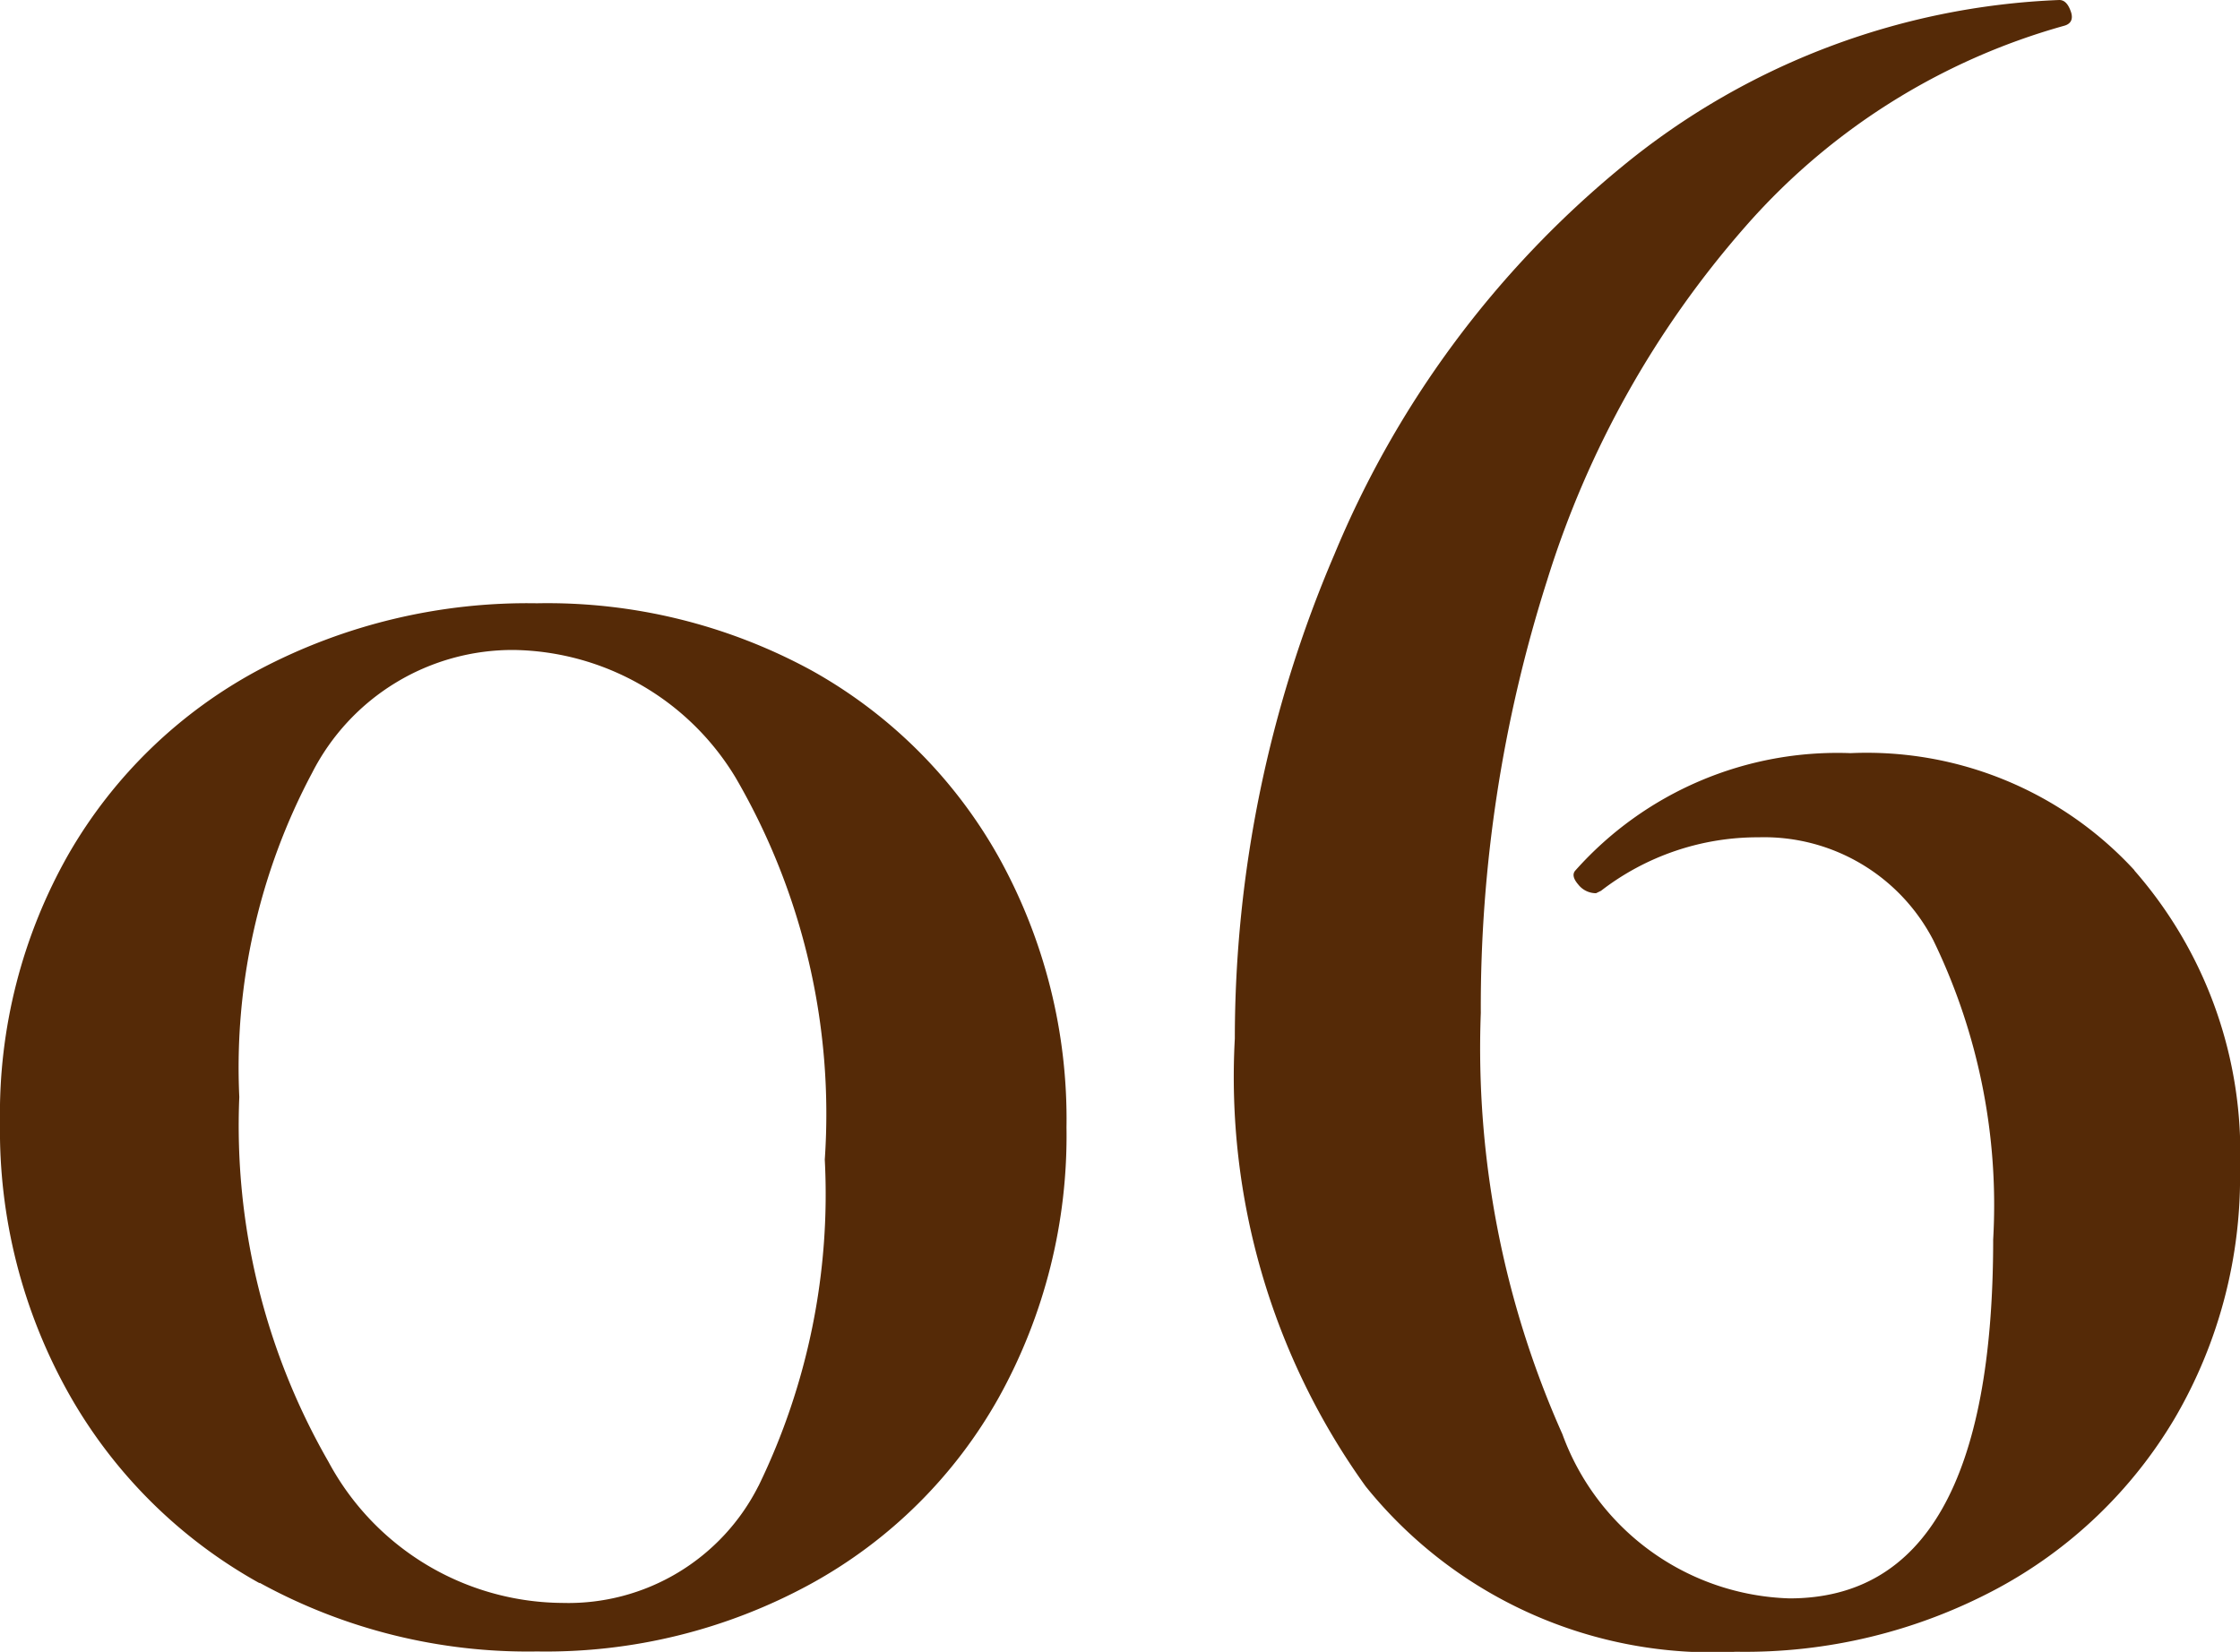
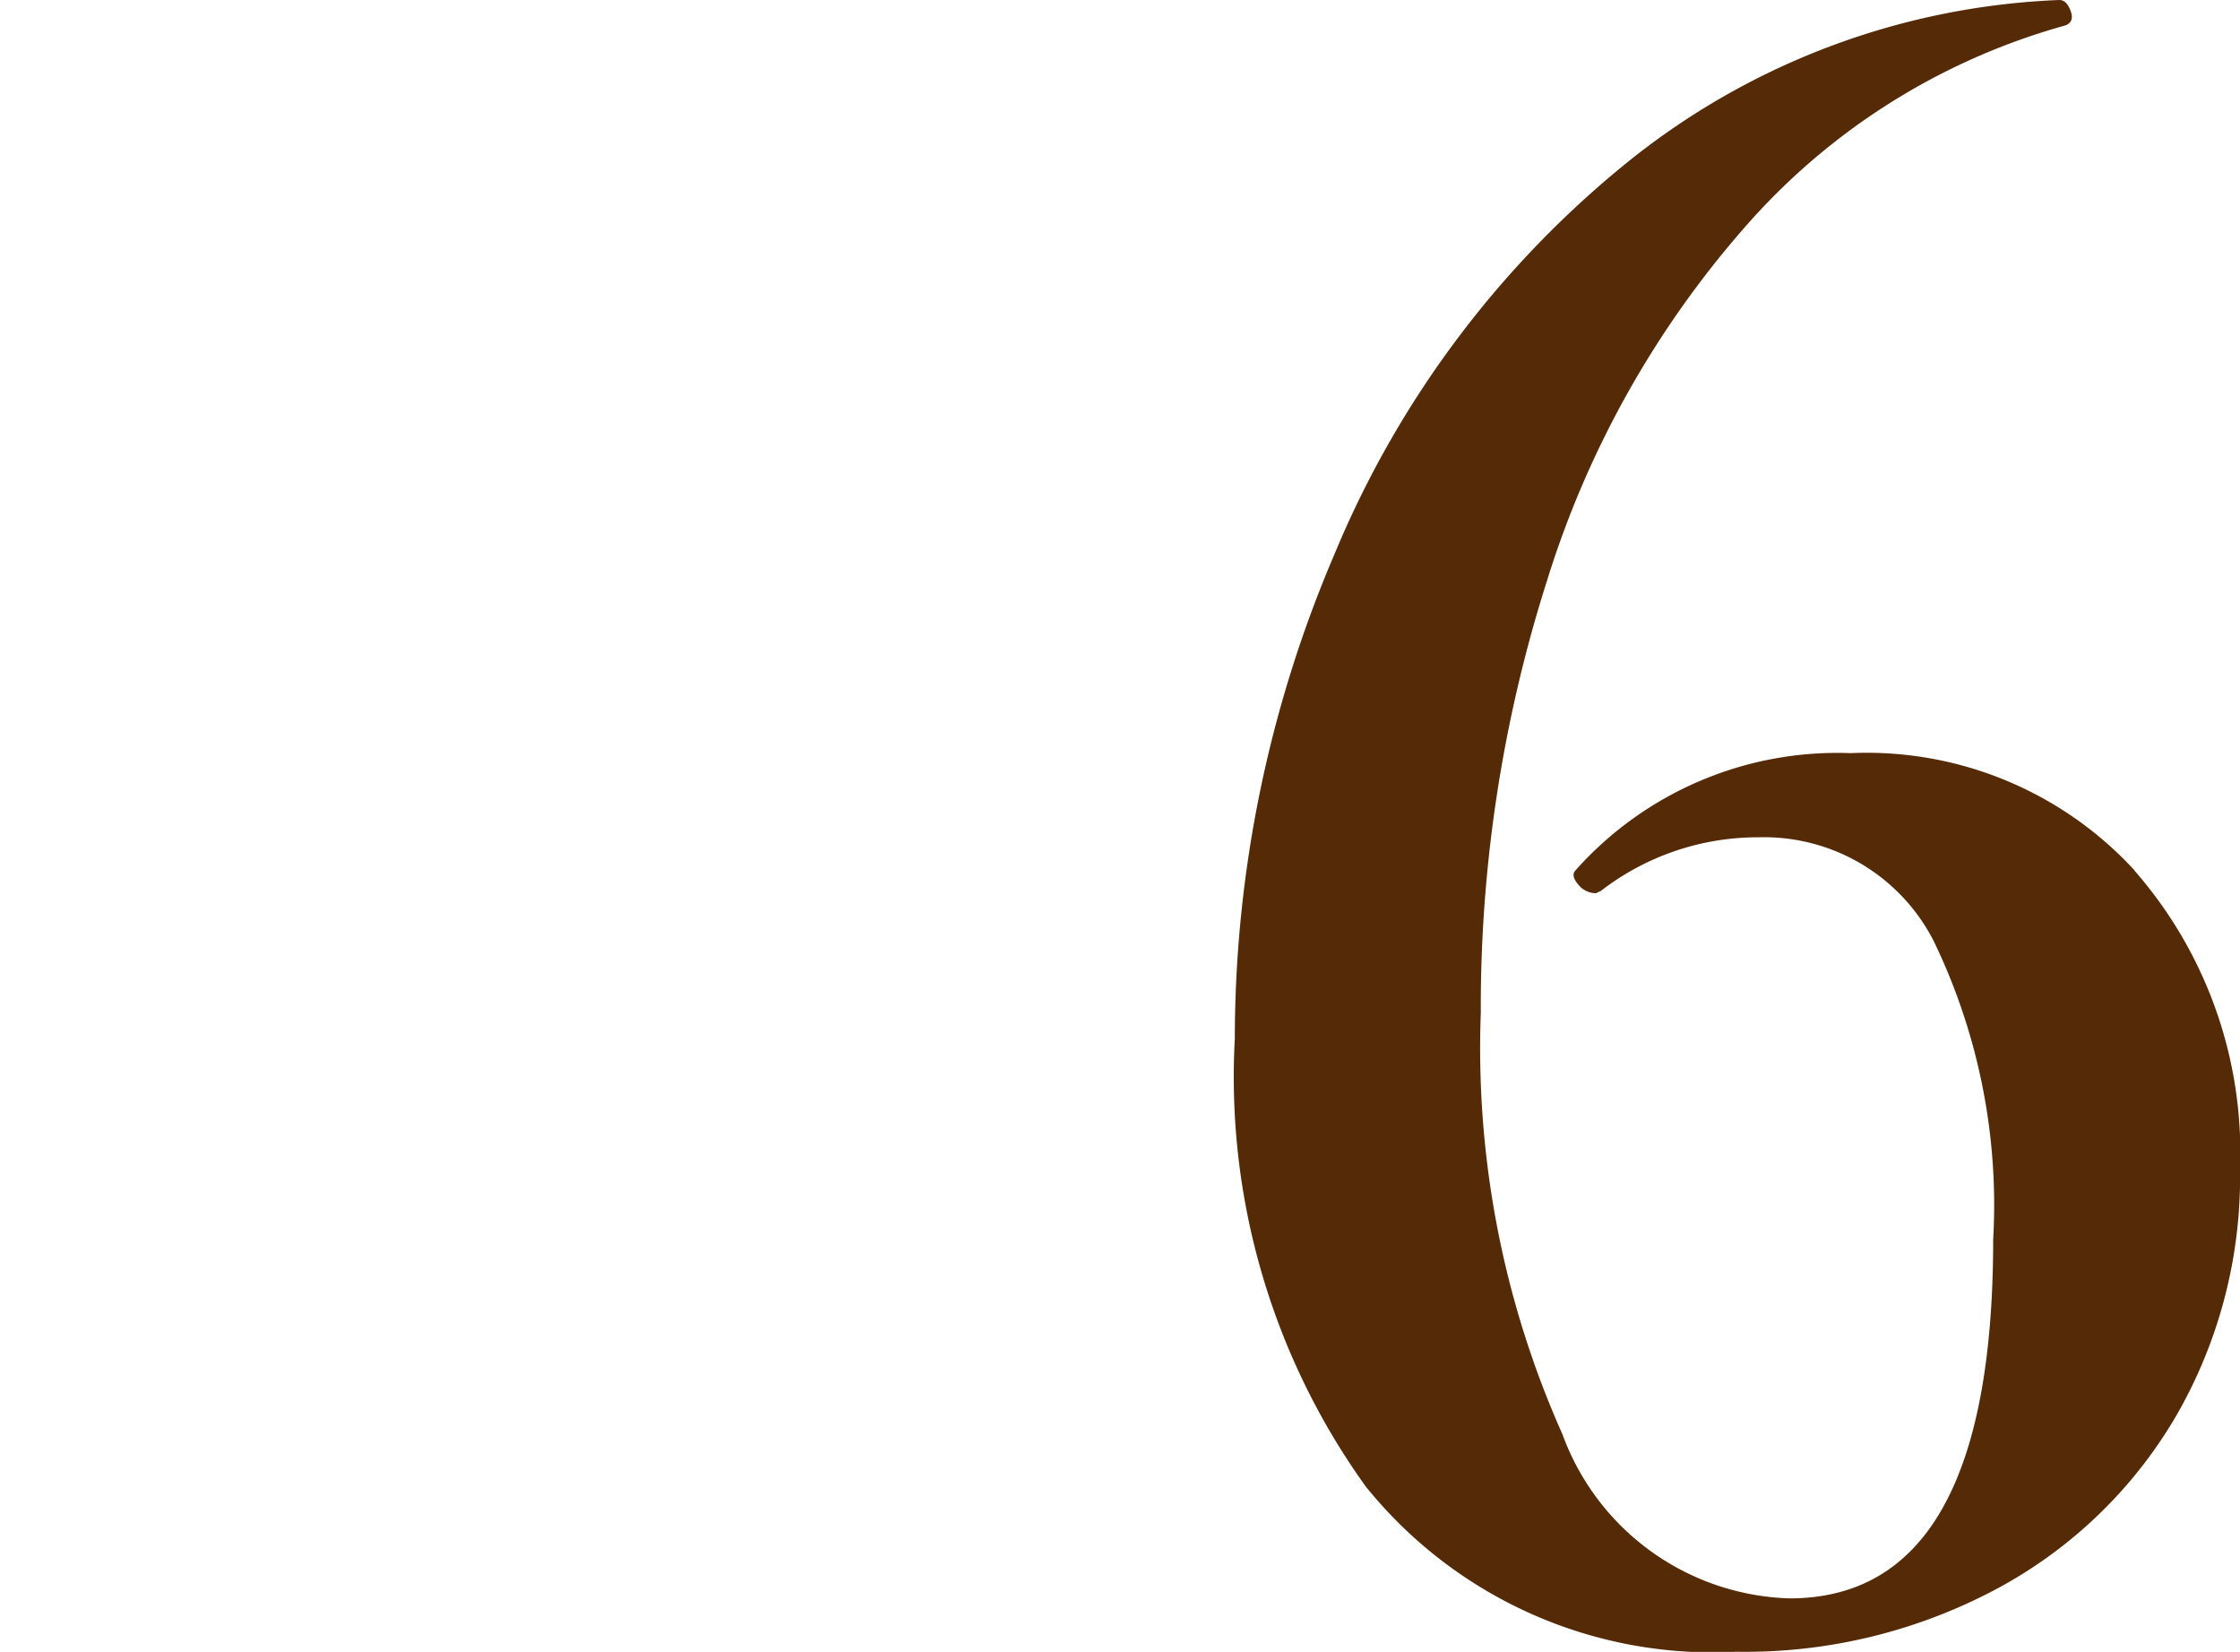
<svg xmlns="http://www.w3.org/2000/svg" width="15.782" height="11.64" viewBox="0 0 15.782 11.64">
  <g id="グループ_292" data-name="グループ 292" transform="translate(-1875 -290)">
-     <path id="パス_398" data-name="パス 398" d="M1.829,11.156A3.477,3.477,0,0,1,.484,9.819,3.789,3.789,0,0,1,0,7.91,3.7,3.7,0,0,1,.484,6.017a3.392,3.392,0,0,1,1.345-1.3,4.048,4.048,0,0,1,1.954-.466,3.889,3.889,0,0,1,1.938.475A3.414,3.414,0,0,1,7.039,6.044a3.8,3.8,0,0,1,.475,1.9,3.8,3.8,0,0,1-.475,1.9,3.381,3.381,0,0,1-1.327,1.317,3.89,3.89,0,0,1-1.929.476,3.927,3.927,0,0,1-1.954-.484m3.515-.682a4.7,4.7,0,0,0,.467-2.3,4.711,4.711,0,0,0-.628-2.691,1.857,1.857,0,0,0-1.561-.9A1.585,1.585,0,0,0,2.2,5.444,4.42,4.42,0,0,0,1.686,7.73,4.752,4.752,0,0,0,2.314,10.3a1.885,1.885,0,0,0,1.649.995,1.5,1.5,0,0,0,1.381-.825" transform="translate(1875 290)" fill="#552a07" />
    <path id="パス_399" data-name="パス 399" d="M15.038,6.134a3.015,3.015,0,0,1,.744,2.1,3.364,3.364,0,0,1-.458,1.757A3.231,3.231,0,0,1,14.06,11.2a3.762,3.762,0,0,1-1.829.439,3.136,3.136,0,0,1-2.609-1.165A4.944,4.944,0,0,1,8.7,7.318,8.672,8.672,0,0,1,9.4,3.91a7,7,0,0,1,2.027-2.735A5.168,5.168,0,0,1,14.509,0c.036,0,.062.027.081.081s0,.087-.045.1A4.644,4.644,0,0,0,12.294,1.6,6.86,6.86,0,0,0,10.9,4.09a9.9,9.9,0,0,0-.467,3.048,6.671,6.671,0,0,0,.575,2.968,1.759,1.759,0,0,0,1.6,1.157q1.435,0,1.435-2.529a4.272,4.272,0,0,0-.421-2.107A1.342,1.342,0,0,0,12.392,5.9a1.807,1.807,0,0,0-1.112.377l-.035.017a.159.159,0,0,1-.126-.062q-.054-.063-.018-.1a2.47,2.47,0,0,1,1.937-.825,2.562,2.562,0,0,1,2,.825" transform="translate(1875 290)" fill="#552a07" />
  </g>
</svg>